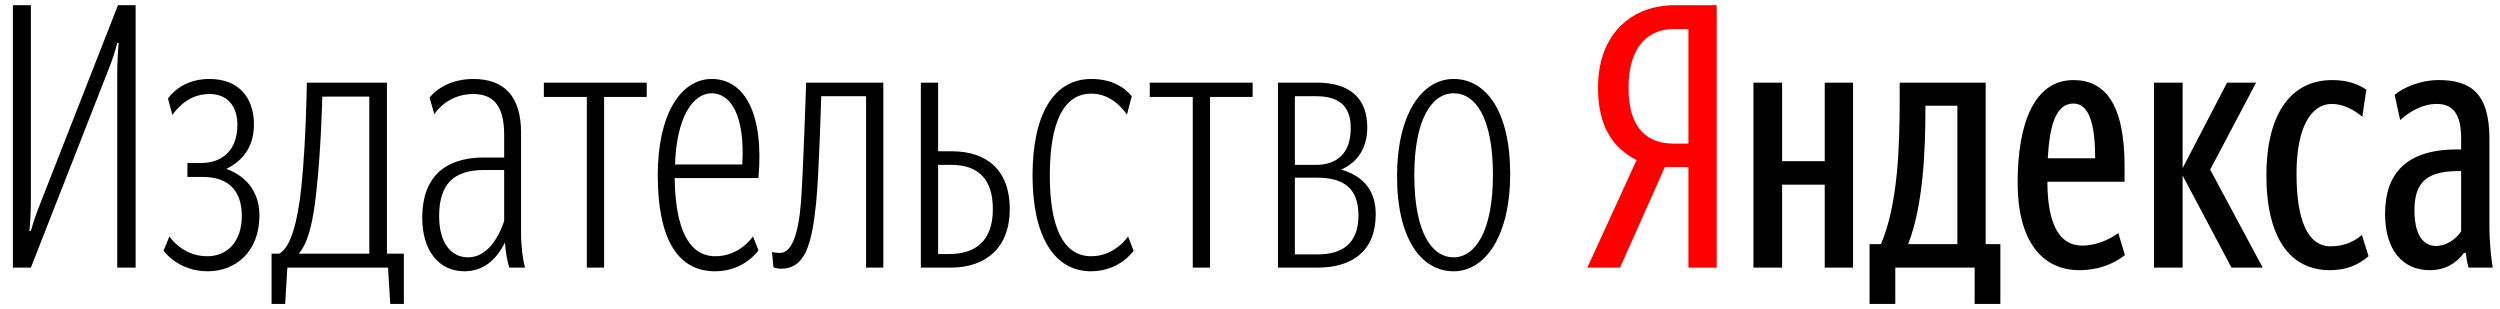
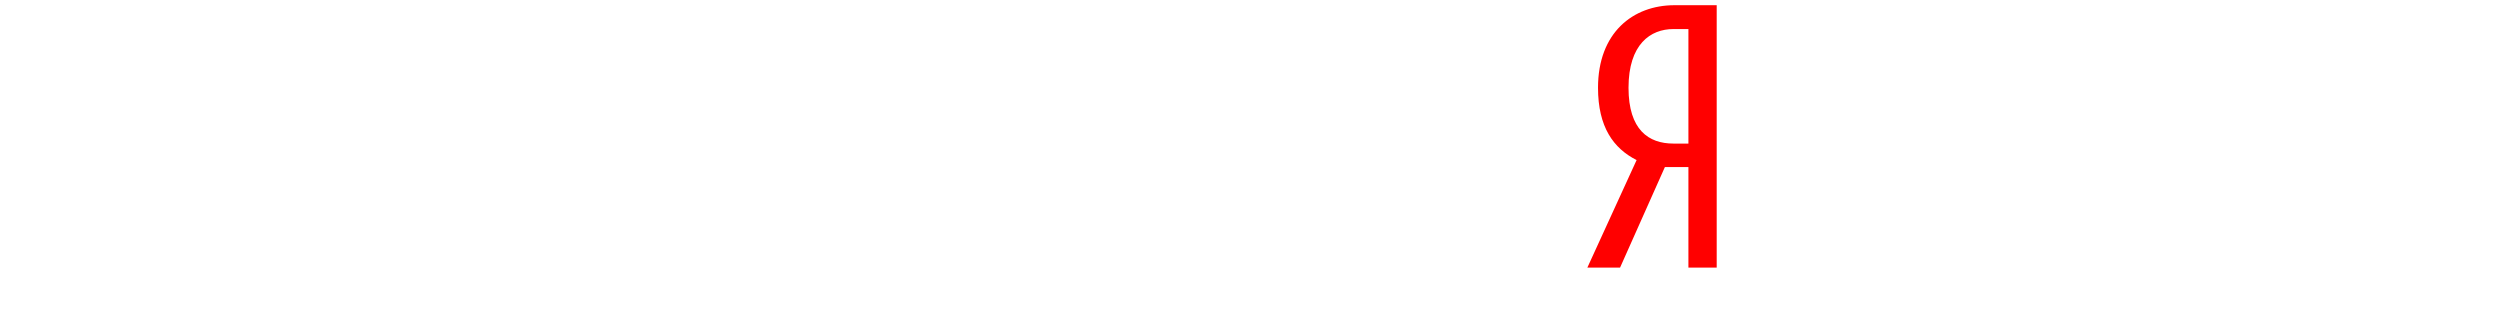
<svg xmlns="http://www.w3.org/2000/svg" width="194px" height="24px" viewBox="0 0 194 24" version="1.1">
  <title>ya_pub_logo</title>
  <desc>Created with Sketch.</desc>
  <defs />
  <g id="top-brand-gtg" stroke="none" stroke-width="1" fill="none" fill-rule="evenodd" transform="translate(-810, -13)">
    <g id="ya_pub_logo" transform="translate(811, 13)" fill-rule="nonzero">
-       <path d="M8.155,0.404 L9.524,0.404 L9.524,20.767 L8.098,20.767 L8.098,5.701 C8.098,4.818 8.155,3.935 8.212,3.337 L8.098,3.337 C7.956,3.906 7.699,4.733 7.356,5.558 L1.397,20.767 L-0,20.767 L-0,0.404 L1.397,0.404 L1.397,15.441 C1.397,16.466 1.341,17.349 1.283,17.919 L1.397,17.919 C1.54,17.378 1.825,16.523 2.196,15.612 L8.155,0.404 Z M11.691,19.456 L12.147,18.346 C12.147,18.346 13.116,19.884 15.084,19.884 C16.566,19.884 17.764,18.83 17.764,16.751 C17.764,14.957 16.88,13.732 14.741,13.732 L13.544,13.732 L13.544,12.65 L14.599,12.65 C16.253,12.65 17.422,11.653 17.422,9.688 C17.422,8.235 16.652,7.296 15.255,7.296 C13.943,7.296 13.002,8.036 12.375,8.919 L12.033,7.637 C12.66,6.811 13.715,6.128 15.255,6.128 C17.508,6.128 18.705,7.552 18.705,9.659 C18.705,11.055 18.135,12.336 16.566,13.105 C18.363,13.761 19.132,15.156 19.132,16.722 C19.132,19.514 17.308,21.051 15.112,21.051 C12.803,21.051 11.691,19.456 11.691,19.456 Z M29.112,20.766 L21.3,20.766 L21.129,23.586 L20.074,23.586 L20.074,19.684 L20.672,19.684 C21.556,19.2 22.098,17.235 22.383,14.529 C22.754,10.998 22.811,6.413 22.811,6.413 L29.027,6.413 L29.027,19.684 L30.338,19.684 L30.338,23.586 L29.284,23.586 L29.112,20.766 Z M22.184,19.684 L27.658,19.684 L27.658,7.495 L24.009,7.495 C24.009,7.495 23.923,11.511 23.552,14.843 C23.296,17.235 22.925,18.83 22.184,19.684 Z M38.18,18.83 C37.496,20.197 36.469,21.052 35.043,21.052 C33.105,21.052 31.765,19.513 31.765,16.893 C31.765,13.817 33.447,12.223 36.555,12.223 L38.123,12.223 L38.123,10.429 C38.123,8.236 37.296,7.296 35.728,7.296 C34.502,7.296 33.389,7.865 32.705,8.862 L32.334,7.581 C32.905,6.84 34.103,6.128 35.728,6.128 C38.094,6.128 39.434,7.439 39.434,10.287 L39.434,18.118 C39.434,19.115 39.577,20.226 39.748,20.767 L38.522,20.767 C38.408,20.397 38.266,19.855 38.18,18.83 Z M38.123,17.15 L38.123,13.191 L36.583,13.191 C34.216,13.191 33.076,14.273 33.076,16.779 C33.076,18.801 33.96,19.969 35.328,19.969 C36.669,19.969 37.61,18.687 38.123,17.15 Z M45.878,7.524 L45.878,20.766 L44.538,20.766 L44.538,7.524 L41.202,7.524 L41.202,6.413 L49.186,6.413 L49.186,7.524 L45.878,7.524 Z M54.518,19.884 C56.429,19.884 57.427,18.346 57.427,18.346 L57.854,19.428 C57.854,19.428 56.771,21.052 54.49,21.052 C51.439,21.052 50.042,18.289 50.042,13.59 C50.042,8.891 51.81,6.128 54.233,6.128 C56.714,6.128 58.311,8.72 57.854,13.818 L51.354,13.818 C51.411,17.748 52.437,19.884 54.518,19.884 Z M51.382,12.764 L56.6,12.764 C56.828,8.947 55.688,7.239 54.233,7.239 C52.722,7.239 51.496,9.175 51.382,12.764 Z M59.591,20.852 C59.277,20.852 59.021,20.738 59.021,20.738 L58.906,19.542 C58.906,19.542 59.077,19.627 59.534,19.627 C60.418,19.627 60.959,18.232 61.159,15.64 C61.33,13.333 61.558,6.413 61.558,6.413 L67.545,6.413 L67.545,20.766 L66.206,20.766 L66.206,7.467 L62.727,7.467 C62.727,7.467 62.556,13.533 62.328,15.783 C61.985,19.029 61.472,20.852 59.591,20.852 Z M70.458,6.413 L71.798,6.413 L71.798,11.738 L72.853,11.738 C75.59,11.738 77.358,13.219 77.358,16.21 C77.358,19.257 75.476,20.767 72.767,20.767 L70.458,20.767 L70.458,6.413 Z M71.798,12.792 L71.798,19.713 L72.653,19.713 C74.677,19.713 76.046,18.716 76.046,16.238 C76.046,13.818 74.848,12.792 72.796,12.792 L71.798,12.792 Z M86.539,18.346 L86.967,19.456 C86.967,19.456 85.911,21.051 83.659,21.051 C80.779,21.051 79.125,18.289 79.125,13.618 C79.125,8.89 80.751,6.128 83.688,6.128 C85.17,6.128 86.197,6.697 86.824,7.467 L86.453,8.89 C85.826,8.007 84.914,7.267 83.688,7.267 C81.492,7.267 80.465,9.574 80.465,13.618 C80.465,17.548 81.464,19.884 83.688,19.884 C85.541,19.884 86.539,18.346 86.539,18.346 Z M92.898,7.524 L92.898,20.766 L91.558,20.766 L91.558,7.524 L88.222,7.524 L88.222,6.413 L96.205,6.413 L96.205,7.524 L92.898,7.524 Z M98.171,20.766 L98.171,6.413 L101.194,6.413 C103.732,6.413 105.1,7.609 105.1,9.887 C105.1,11.34 104.473,12.536 103.076,13.162 C104.93,13.703 105.756,14.899 105.756,16.637 C105.756,19.456 103.96,20.766 101.251,20.766 L98.171,20.766 Z M99.483,7.467 L99.483,12.792 L101.137,12.792 C102.705,12.792 103.818,11.938 103.818,9.944 C103.818,8.122 102.791,7.467 101.137,7.467 L99.483,7.467 Z M99.483,13.789 L99.483,19.741 L101.251,19.741 C103.104,19.741 104.416,18.944 104.416,16.722 C104.416,14.644 103.304,13.789 101.222,13.789 L99.483,13.789 Z M107.41,13.675 C107.41,8.891 109.32,6.128 111.801,6.128 C114.282,6.128 116.191,8.577 116.191,13.504 C116.191,18.26 114.282,21.051 111.801,21.051 C109.32,21.051 107.41,18.574 107.41,13.675 Z M114.852,13.59 C114.852,9.09 113.483,7.239 111.801,7.239 C110.119,7.239 108.75,9.232 108.75,13.59 C108.75,18.061 110.119,19.969 111.801,19.969 C113.483,19.969 114.852,17.919 114.852,13.59 Z M142.795,6.413 L142.795,20.767 L140.599,20.767 L140.599,14.33 L137.292,14.33 L137.292,20.767 L135.068,20.767 L135.068,6.413 L137.292,6.413 L137.292,12.507 L140.599,12.507 L140.599,6.413 L142.795,6.413 Z M154.229,23.586 L152.233,23.586 L152.233,20.767 L146.074,20.767 L146.074,23.586 L144.078,23.586 L144.078,18.944 L144.962,18.944 C146.273,15.897 146.416,11.454 146.416,7.637 L146.416,6.413 L153.088,6.413 L153.088,18.944 L154.229,18.944 L154.229,23.586 Z M150.892,8.207 L148.412,8.207 L148.412,8.463 C148.412,11.482 148.27,15.897 147.072,18.944 L150.892,18.944 L150.892,8.207 Z M160.359,20.966 C157.394,20.966 155.568,18.602 155.568,14.188 C155.568,9.574 156.852,6.214 159.903,6.214 C162.298,6.214 163.866,8.008 163.866,12.878 L163.866,14.102 L157.878,14.102 C157.878,17.349 158.791,19.058 160.559,19.058 C161.813,19.058 162.811,18.488 163.381,18.089 L163.894,19.798 C162.982,20.51 161.784,20.966 160.359,20.966 Z M157.907,12.279 L161.585,12.279 C161.585,9.83 161.186,8.036 159.903,8.036 C158.534,8.036 158.05,9.716 157.907,12.279 Z M168.371,13.618 L168.371,20.767 L166.147,20.767 L166.147,6.413 L168.371,6.413 L168.371,13.048 L171.821,6.413 L174.074,6.413 L170.51,13.162 L174.587,20.767 L172.163,20.767 L168.371,13.618 Z M174.872,13.59 C174.872,9.09 176.611,6.214 179.975,6.214 C181.259,6.214 182,6.555 182.628,6.954 L182.314,9.061 C181.715,8.549 180.86,8.064 179.947,8.064 C178.351,8.064 177.21,9.859 177.21,13.476 C177.21,17.064 178.065,19.115 179.861,19.115 C180.945,19.115 181.772,18.687 182.285,18.232 L182.798,19.884 C182.028,20.539 181.116,20.966 179.805,20.966 C176.725,20.966 174.872,18.488 174.872,13.59 Z M192.436,20.766 L190.555,20.766 C190.469,20.453 190.383,19.997 190.355,19.627 L190.212,19.627 C189.585,20.425 188.787,20.966 187.532,20.966 C185.479,20.966 184.081,19.428 184.081,16.609 C184.081,13.533 185.65,11.596 189.67,11.596 L189.984,11.596 L189.984,10.742 C189.984,8.862 189.357,8.065 188.102,8.065 C186.961,8.065 185.992,8.662 185.251,9.318 L184.823,7.353 C185.479,6.811 186.791,6.213 188.245,6.213 C190.782,6.213 192.179,7.296 192.179,10.77 L192.179,17.52 C192.179,18.887 192.322,20.083 192.436,20.766 Z M189.984,13.276 L189.727,13.276 C186.961,13.276 186.363,14.502 186.363,16.352 C186.363,18.004 186.905,19.086 188.045,19.086 C188.815,19.086 189.585,18.573 189.984,17.948 L189.984,13.276 Z" id="Combined-Shape" fill="#000000" />
      <path d="M128.196,12.963 L124.717,20.766 L122.179,20.766 L126,12.422 C124.204,11.511 123.006,9.859 123.006,6.811 C123.006,2.54 125.715,0.404 128.937,0.404 L132.216,0.404 L132.216,20.766 L130.021,20.766 L130.021,12.963 L128.196,12.963 Z M130.021,2.255 L128.851,2.255 C127.084,2.255 125.373,3.423 125.373,6.811 C125.373,10.087 126.941,11.141 128.851,11.141 L130.021,11.141 L130.021,2.255 Z" id="Fill-26" fill="#FF0000" />
    </g>
  </g>
</svg>